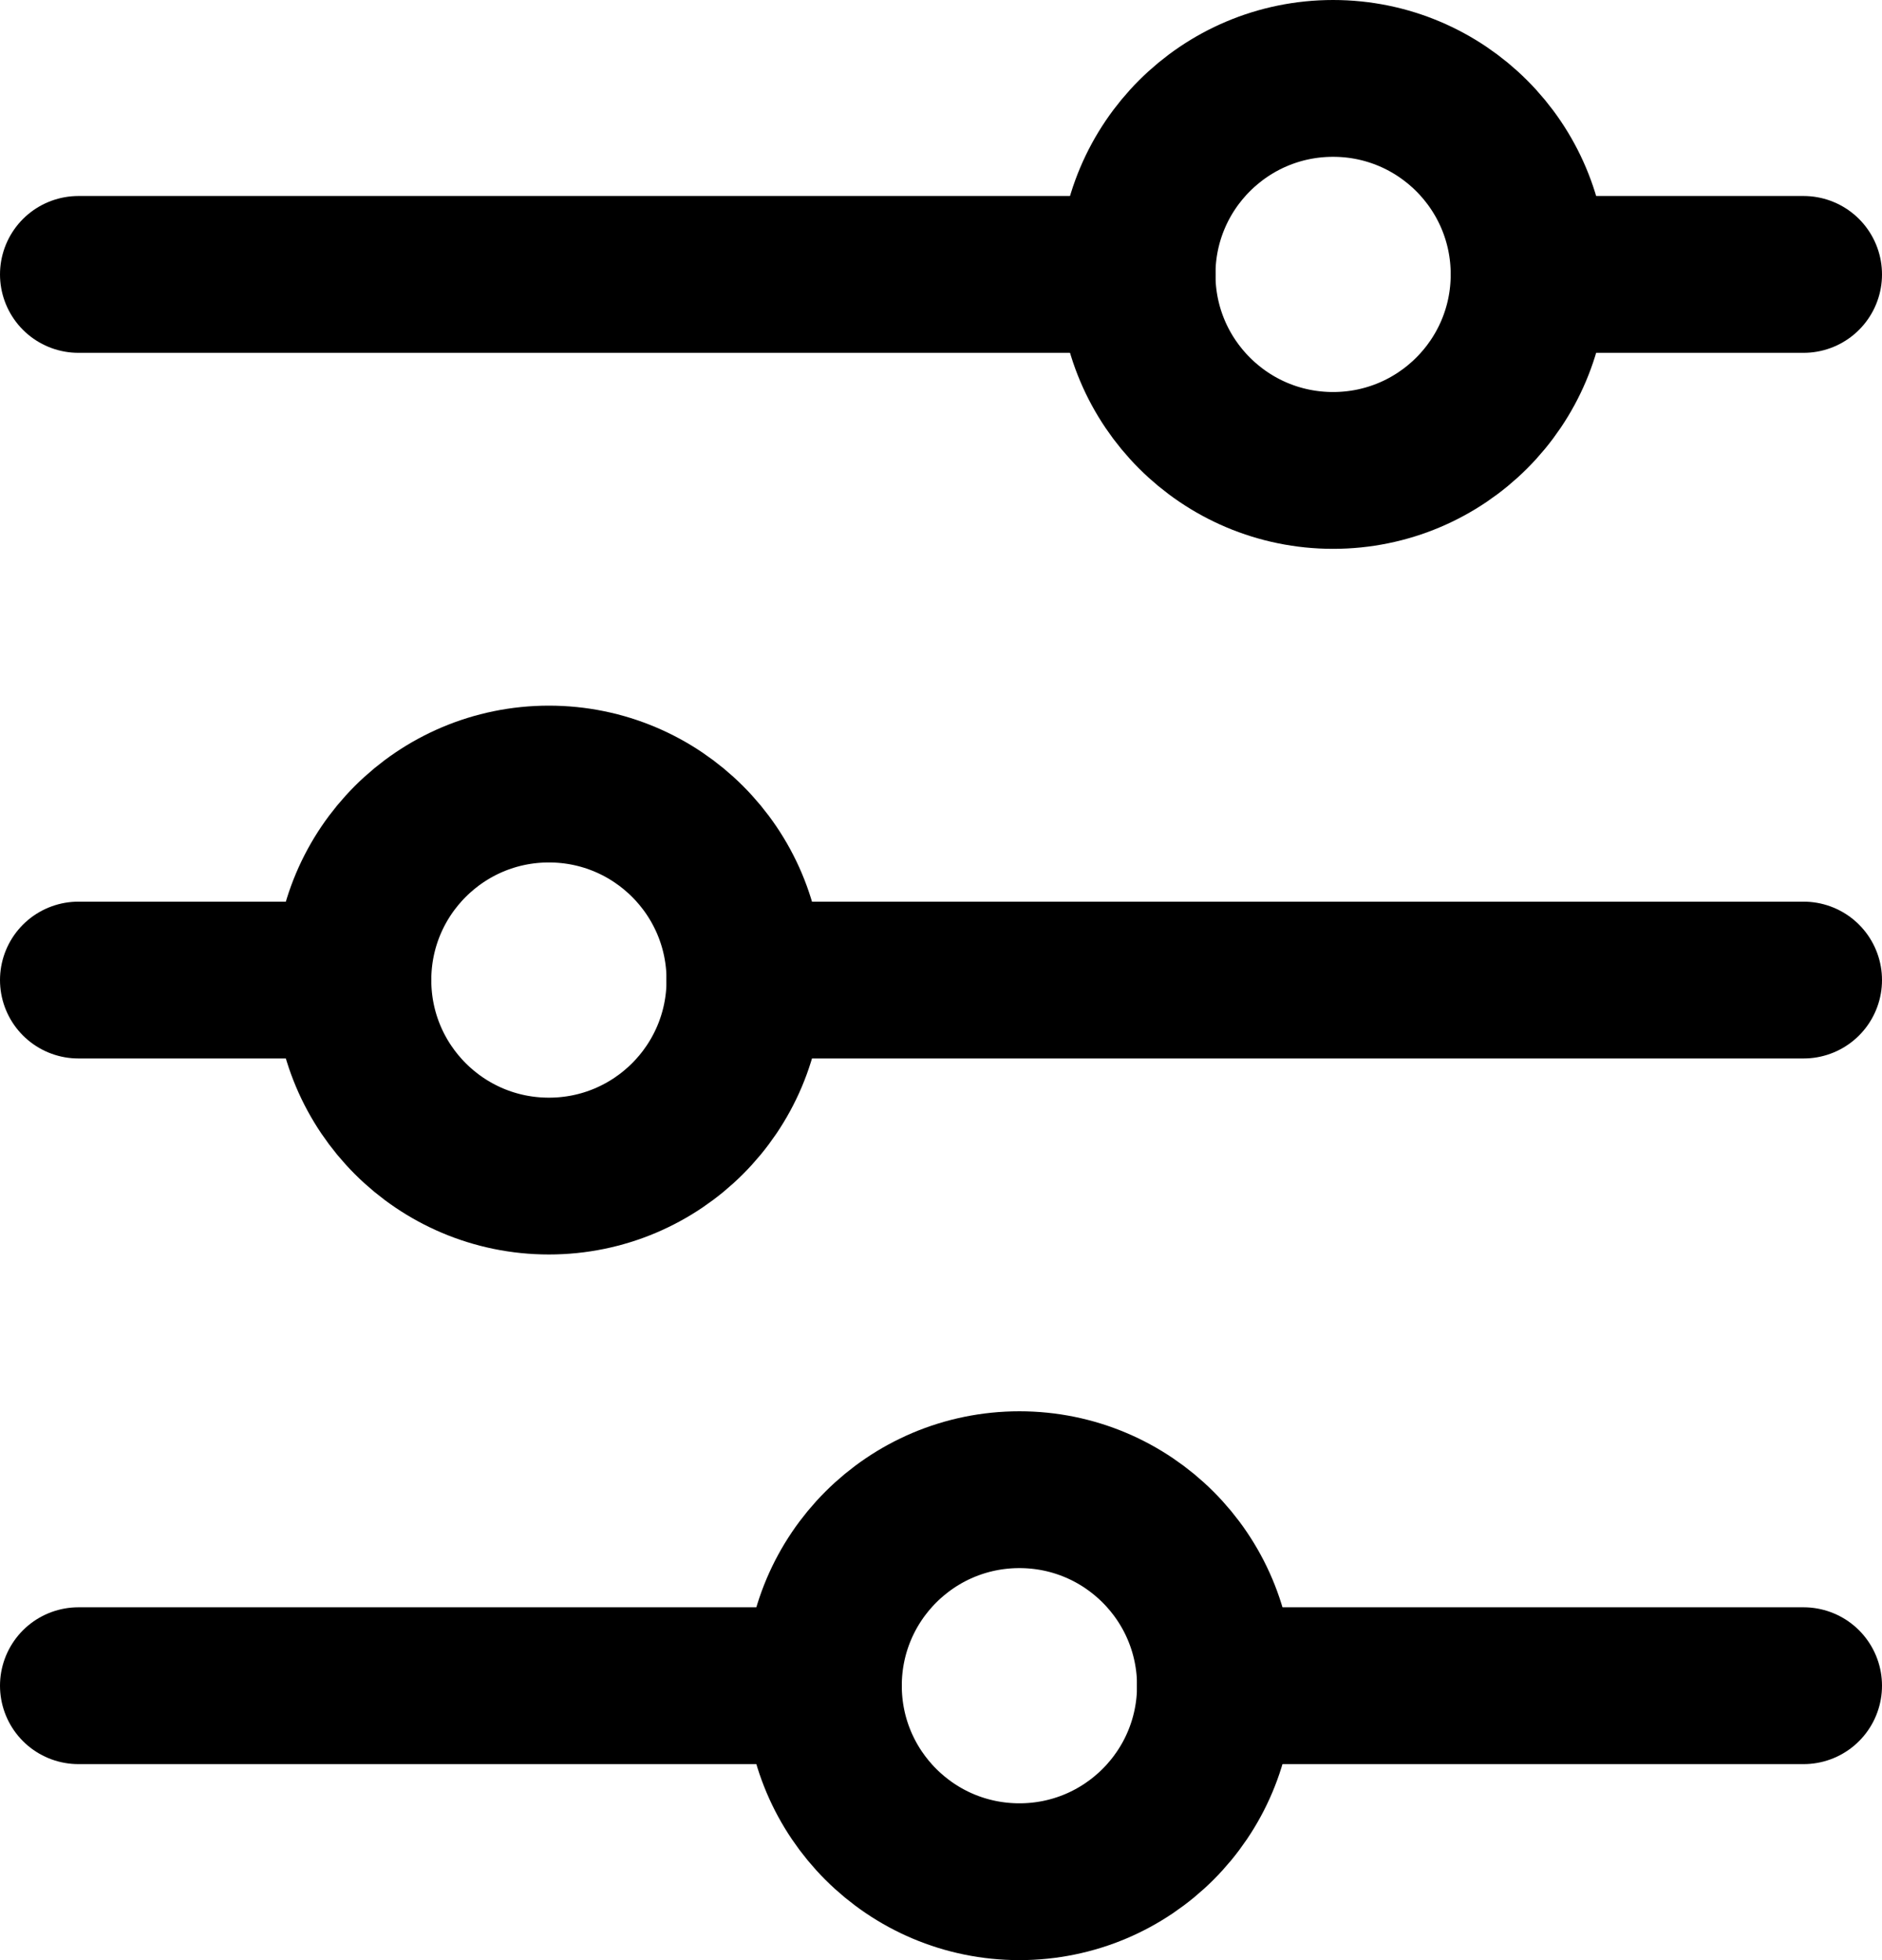
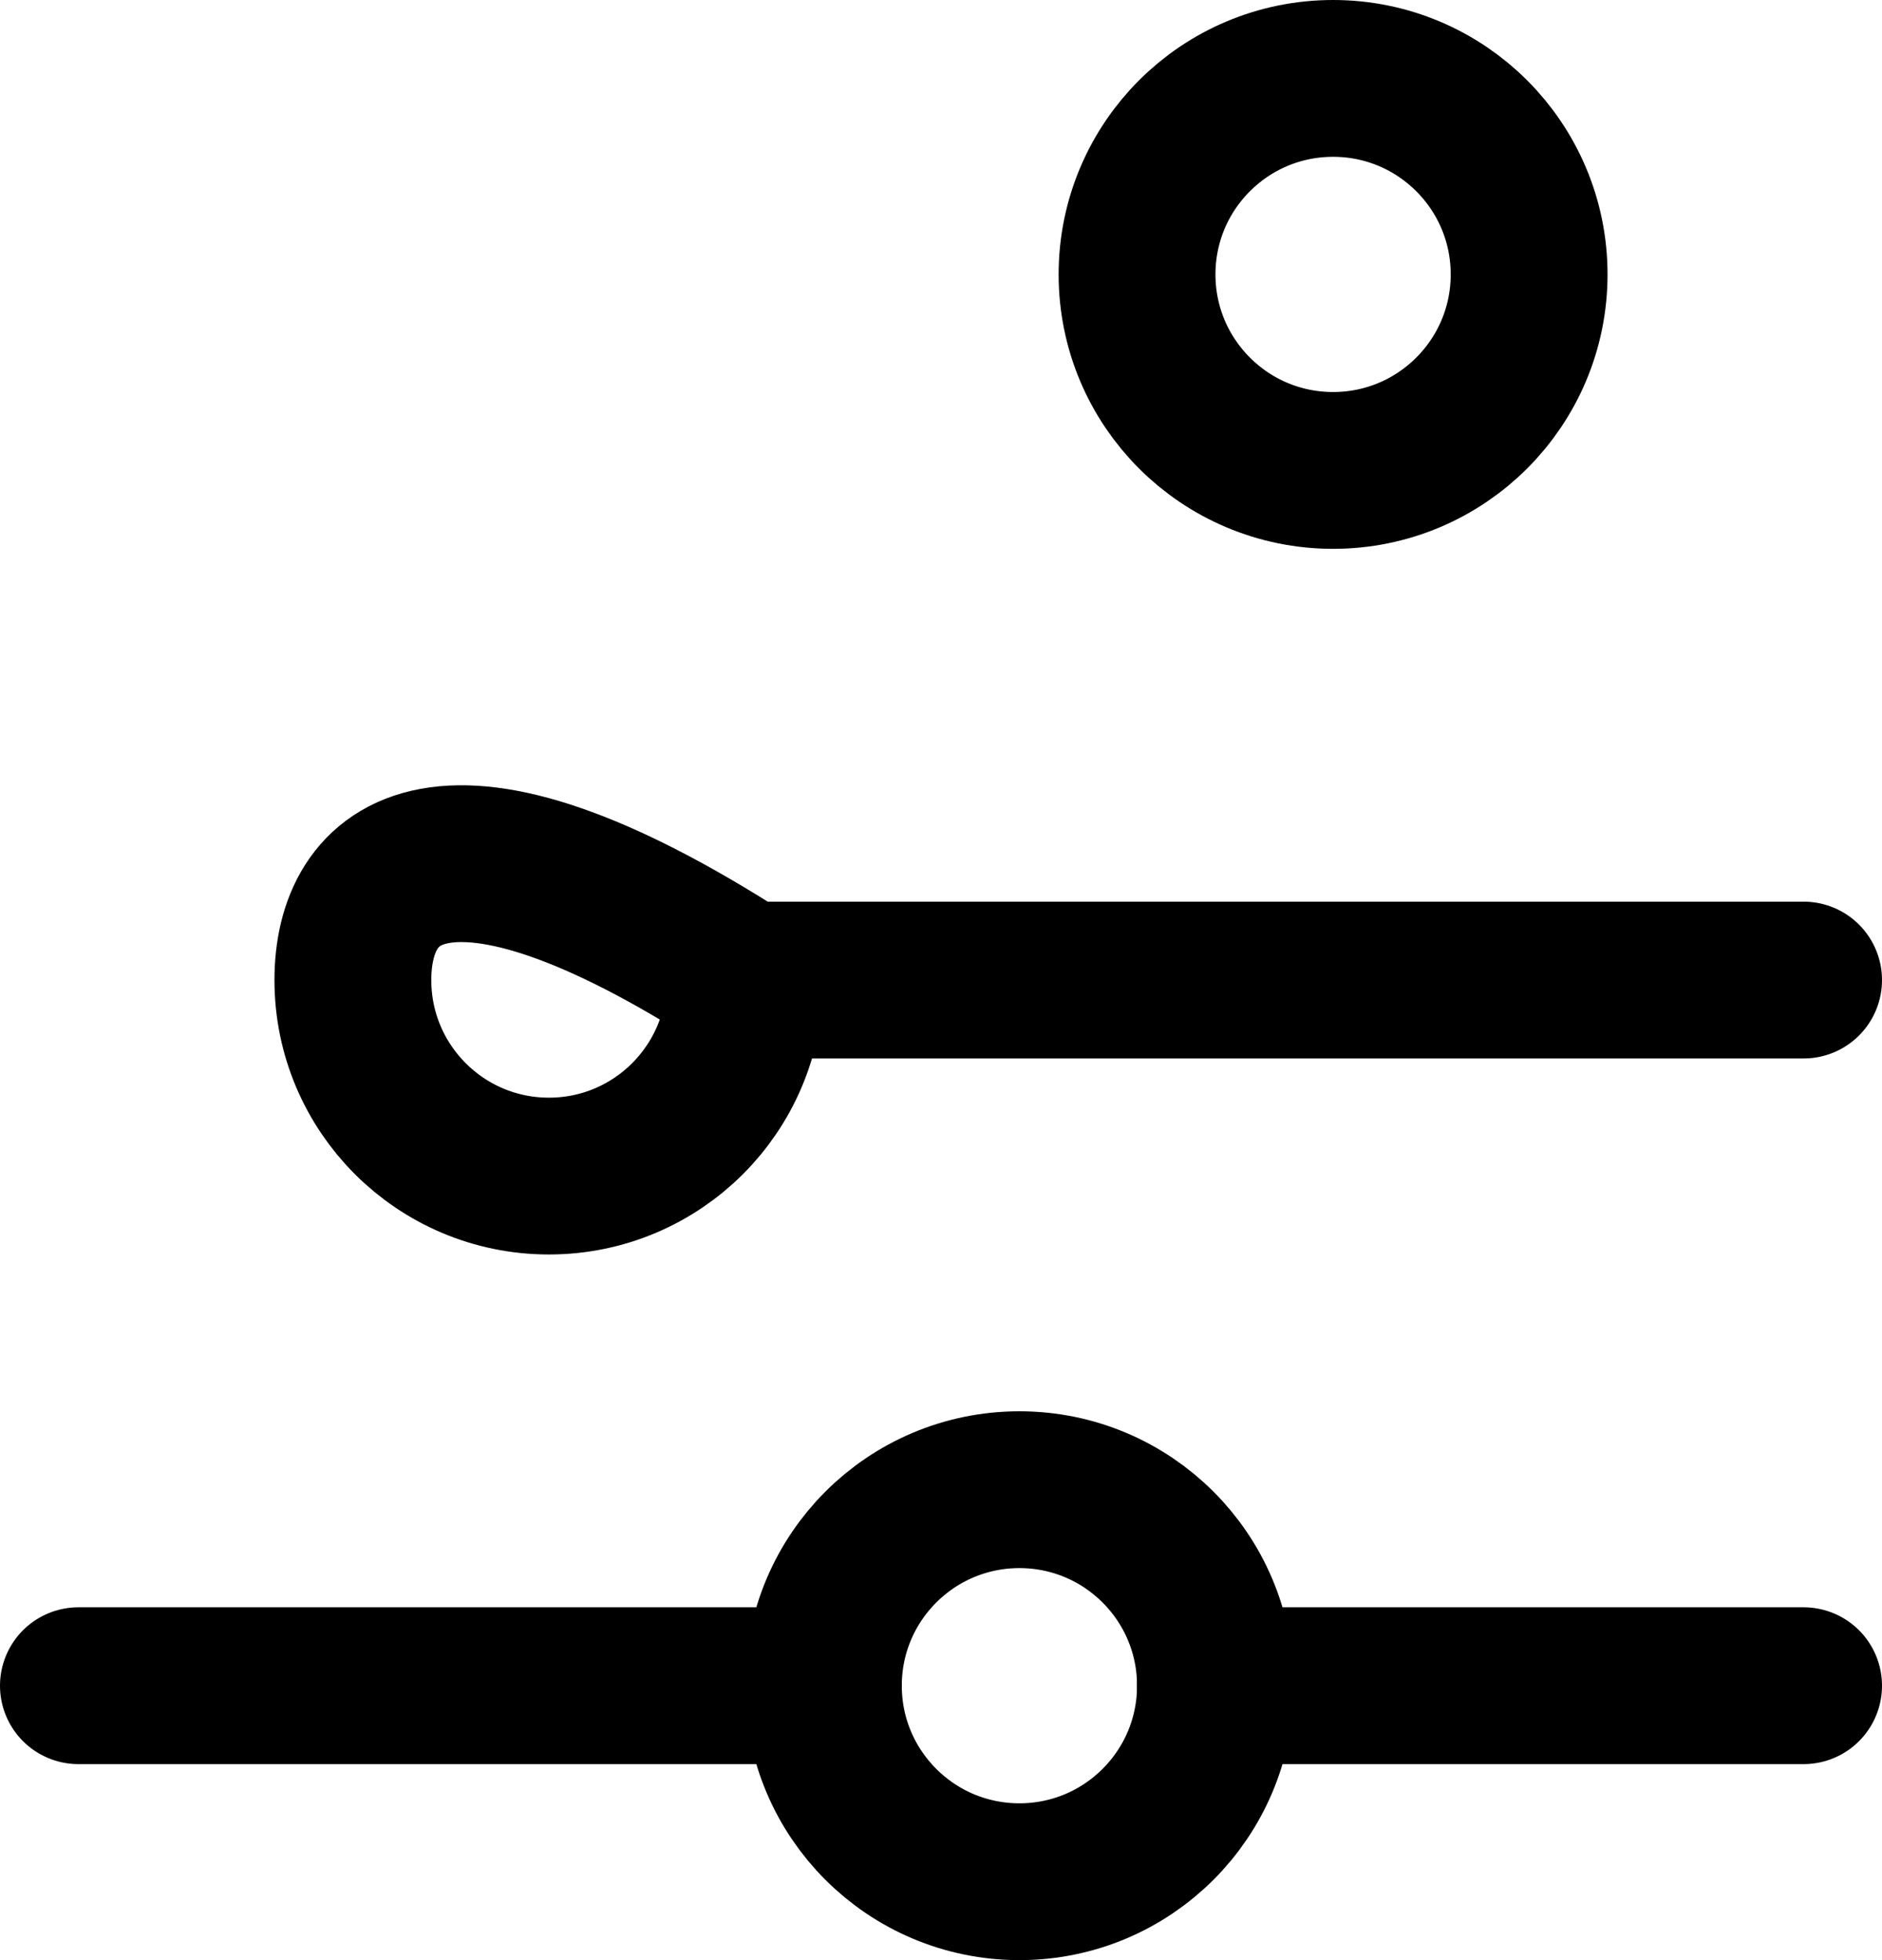
<svg xmlns="http://www.w3.org/2000/svg" width="24" height="25" viewBox="0 0 24 25" fill="none">
  <path d="M9.5 12.5L23 12.5" stroke="black" stroke-width="2" stroke-linecap="round" stroke-linejoin="round" />
-   <path d="M1 12.5L4.5 12.5" stroke="black" stroke-width="2" stroke-linecap="round" stroke-linejoin="round" />
-   <path d="M9.5 12.5C9.5 11.119 8.381 10 7 10C5.619 10 4.5 11.119 4.5 12.5C4.5 13.881 5.619 15 7 15C8.381 15 9.5 13.881 9.5 12.5Z" stroke="black" stroke-width="2" stroke-linecap="round" stroke-linejoin="round" />
-   <path d="M19.5 3.5L23 3.5" stroke="black" stroke-width="2" stroke-linecap="round" stroke-linejoin="round" />
-   <path d="M1 3.5L14.5 3.5" stroke="black" stroke-width="2" stroke-linecap="round" stroke-linejoin="round" />
+   <path d="M9.5 12.5C5.619 10 4.5 11.119 4.5 12.5C4.5 13.881 5.619 15 7 15C8.381 15 9.5 13.881 9.5 12.5Z" stroke="black" stroke-width="2" stroke-linecap="round" stroke-linejoin="round" />
  <path d="M19.5 3.5C19.5 2.119 18.381 1 17 1C15.619 1 14.5 2.119 14.5 3.5C14.5 4.881 15.619 6 17 6C18.381 6 19.5 4.881 19.5 3.5Z" stroke="black" stroke-width="2" stroke-linecap="round" stroke-linejoin="round" />
  <path d="M15.5 21.5L23 21.5" stroke="black" stroke-width="2" stroke-linecap="round" stroke-linejoin="round" />
  <path d="M1 21.5L10.5 21.5" stroke="black" stroke-width="2" stroke-linecap="round" stroke-linejoin="round" />
  <path d="M15.5 21.5C15.5 20.119 14.381 19 13 19C11.619 19 10.5 20.119 10.5 21.5C10.5 22.881 11.619 24 13 24C14.381 24 15.5 22.881 15.5 21.5Z" stroke="black" stroke-width="2" stroke-linecap="round" stroke-linejoin="round" />
</svg>